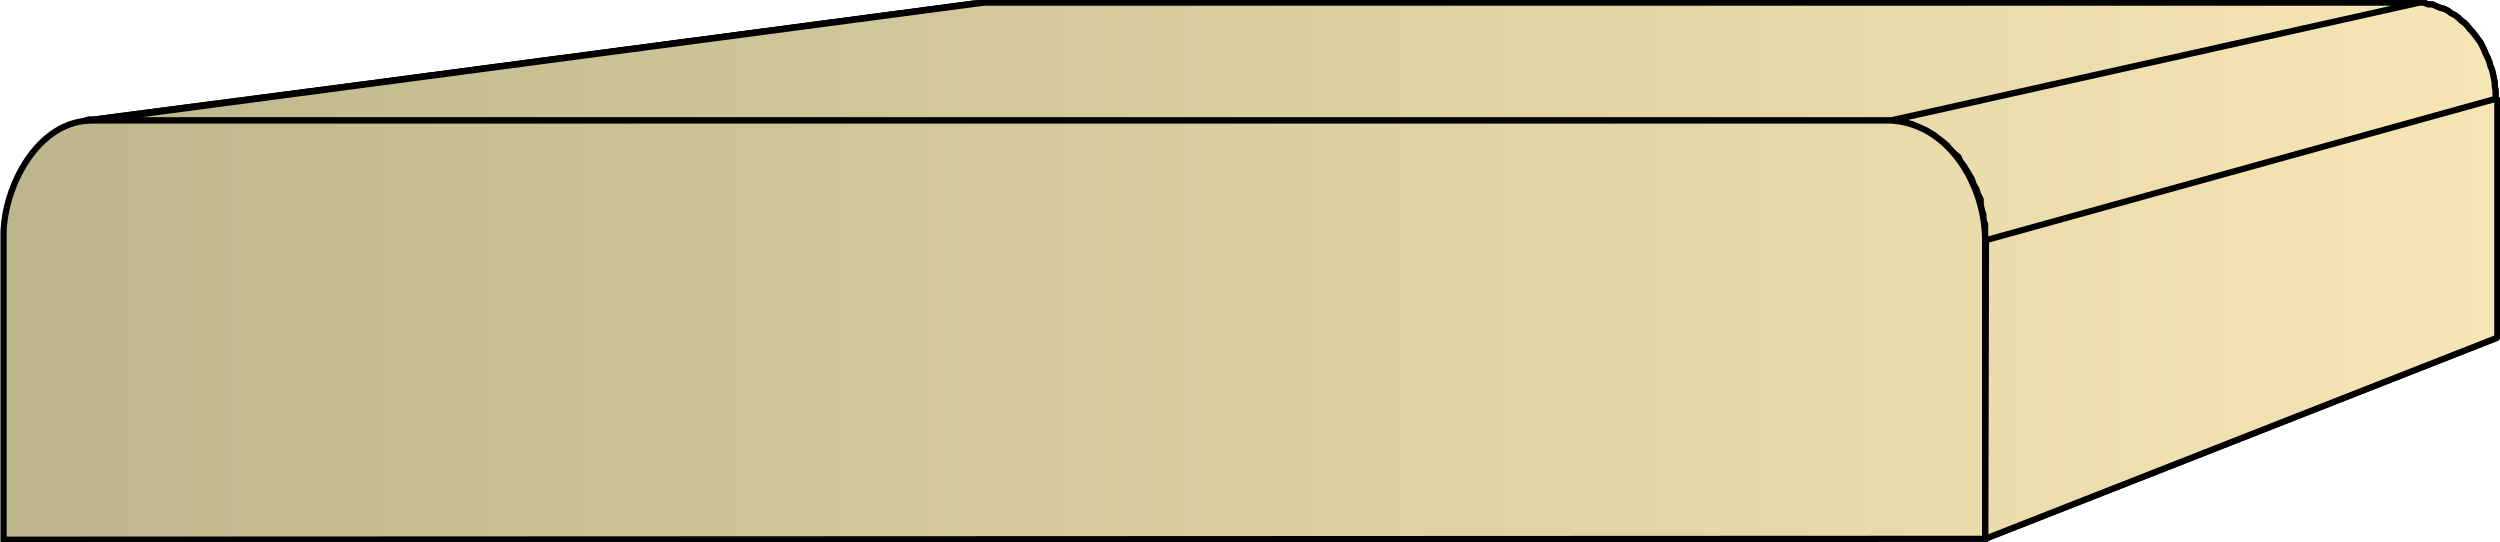
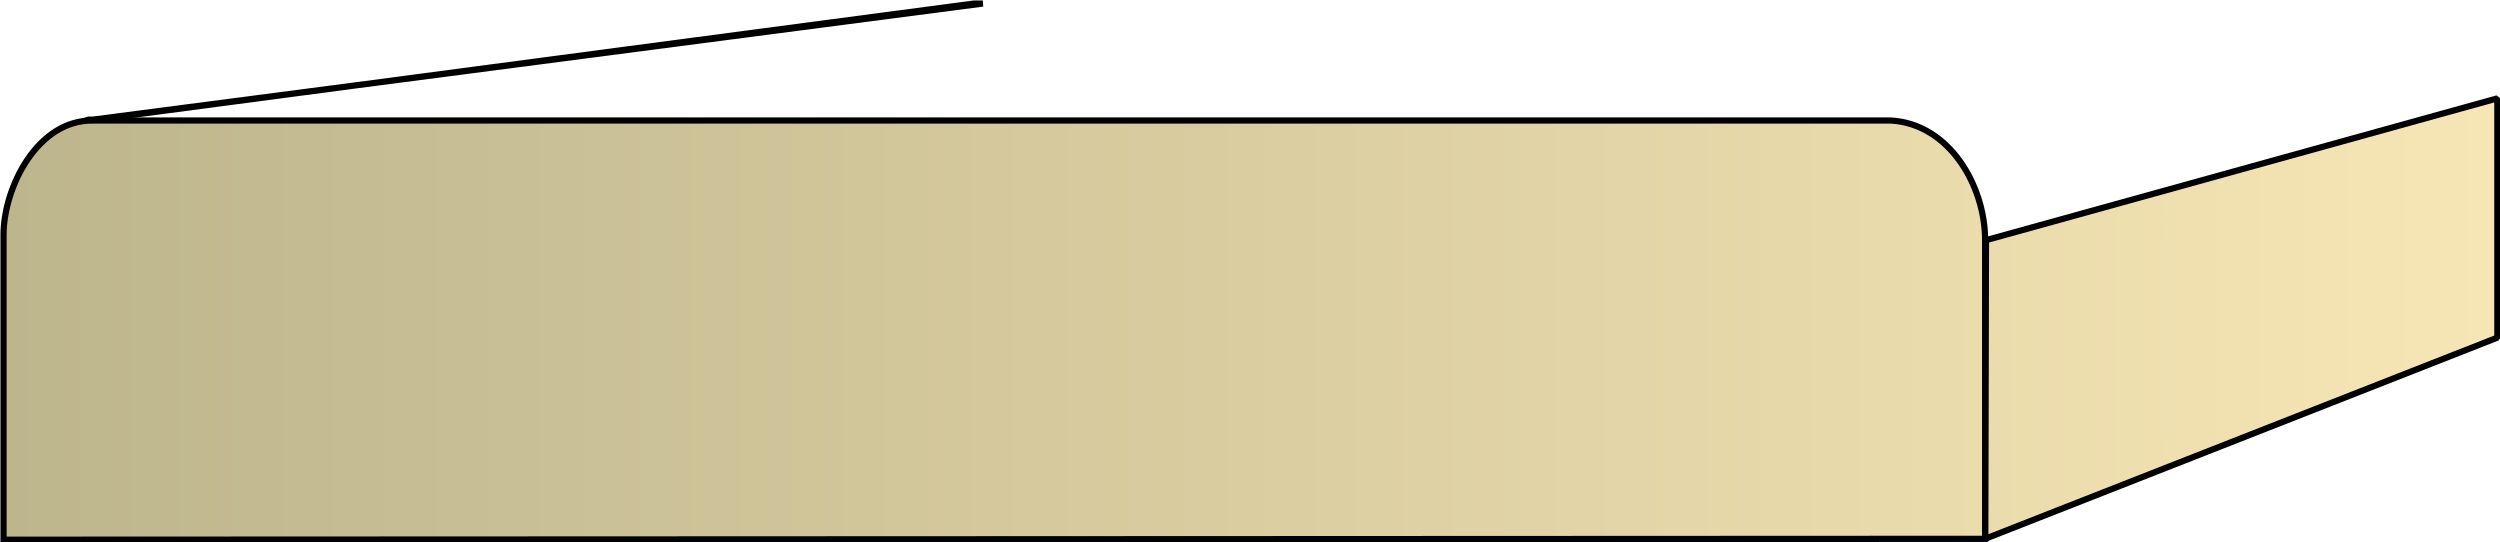
<svg xmlns="http://www.w3.org/2000/svg" xmlns:xlink="http://www.w3.org/1999/xlink" xml:space="preserve" style="shape-rendering:geometricPrecision;text-rendering:geometricPrecision;image-rendering:optimizeQuality;fill-rule:evenodd;clip-rule:evenodd" viewBox="0 0 2.821 0.612">
  <defs>
    <linearGradient id="id0" x1=".003" x2="2.818" y1=".306" y2=".306" gradientUnits="userSpaceOnUse">
      <stop offset="0" style="stop-color:#bdb58c" />
      <stop offset="1" style="stop-color:#f7e6b5" />
    </linearGradient>
    <linearGradient xlink:href="#id0" id="id1" x1=".003" x2="2.818" y1=".306" y2=".306" gradientUnits="userSpaceOnUse" />
    <style>.str0{stroke:#000;stroke-width:.007;stroke-linecap:square;stroke-linejoin:bevel}.fil0{fill:url(#id0)}</style>
  </defs>
  <g id="Layer_x0020_1">
    <g id="_280491248">
      <path id="_280480520" d="M.094.137 1.099.004h.01L.105.135H.1z" class="fil0 str0" />
-       <path id="_280491320" d="M.105.136 1.11.003h1.62l-.597.133z" class="fil0 str0" />
-       <path id="_280490720" d="M2.134.136 2.73.003h.005l.005.002h.005l.004.002.005.002.004.001.004.002.004.003.004.002.004.003.003.003.004.003.003.003.003.004.003.003.003.004.003.004.003.004.002.004.002.004.002.005.002.004.002.005.001.004.002.005.001.004.001.005.001.005v.004l.001.005v.01l-.576.16V.253L2.238.248V.242L2.236.236 2.235.23V.225L2.232.219 2.23.213 2.227.208 2.225.202 2.222.197 2.219.192 2.216.187 2.212.182 2.21.177 2.205.173 2.2.168 2.197.164 2.192.16 2.188.157 2.183.153 2.178.15 2.173.147 2.168.145 2.163.143 2.157.14 2.152.139 2.146.138 2.14.137z" class="fil0 str0" />
-       <path id="_280488272" d="m2.241.271.577-.16v.27L2.24.608z" class="fil0 str0" />
-       <path d="M.094.137 1.099.004h.01L.105.135H.1z" class="fil0 str0" />
-       <path d="M.105.136 1.11.003h1.62l-.597.133zm2.029 0L2.73.003h.005l.005.002h.005l.004.002.005.002.004.001.004.002.004.003.004.002.004.003.003.003.004.003.003.003.003.004.003.003.003.004.003.004.003.004.002.004.002.004.002.005.002.004.002.005.001.004.002.005.001.004.001.005.001.005v.004l.001.005v.01l-.576.16V.253L2.238.248V.242L2.236.236 2.235.23V.225L2.232.219 2.23.213 2.227.208 2.225.202 2.222.197 2.219.192 2.216.187 2.212.182 2.21.177 2.205.173 2.2.168 2.197.164 2.192.16 2.188.157 2.183.153 2.178.15 2.173.147 2.168.145 2.163.143 2.157.14 2.152.139 2.146.138 2.14.137z" class="fil0 str0" />
      <path d="m2.241.271.577-.16v.27L2.24.608z" class="fil0 str0" />
    </g>
    <path d="M.004.609V.265c0-.053.038-.13.101-.129h2.029C2.2.14 2.24.21 2.24.271v.337z" style="stroke:#000;stroke-width:.007;stroke-linecap:square;fill:url(#id1);fill-rule:nonzero" />
  </g>
</svg>